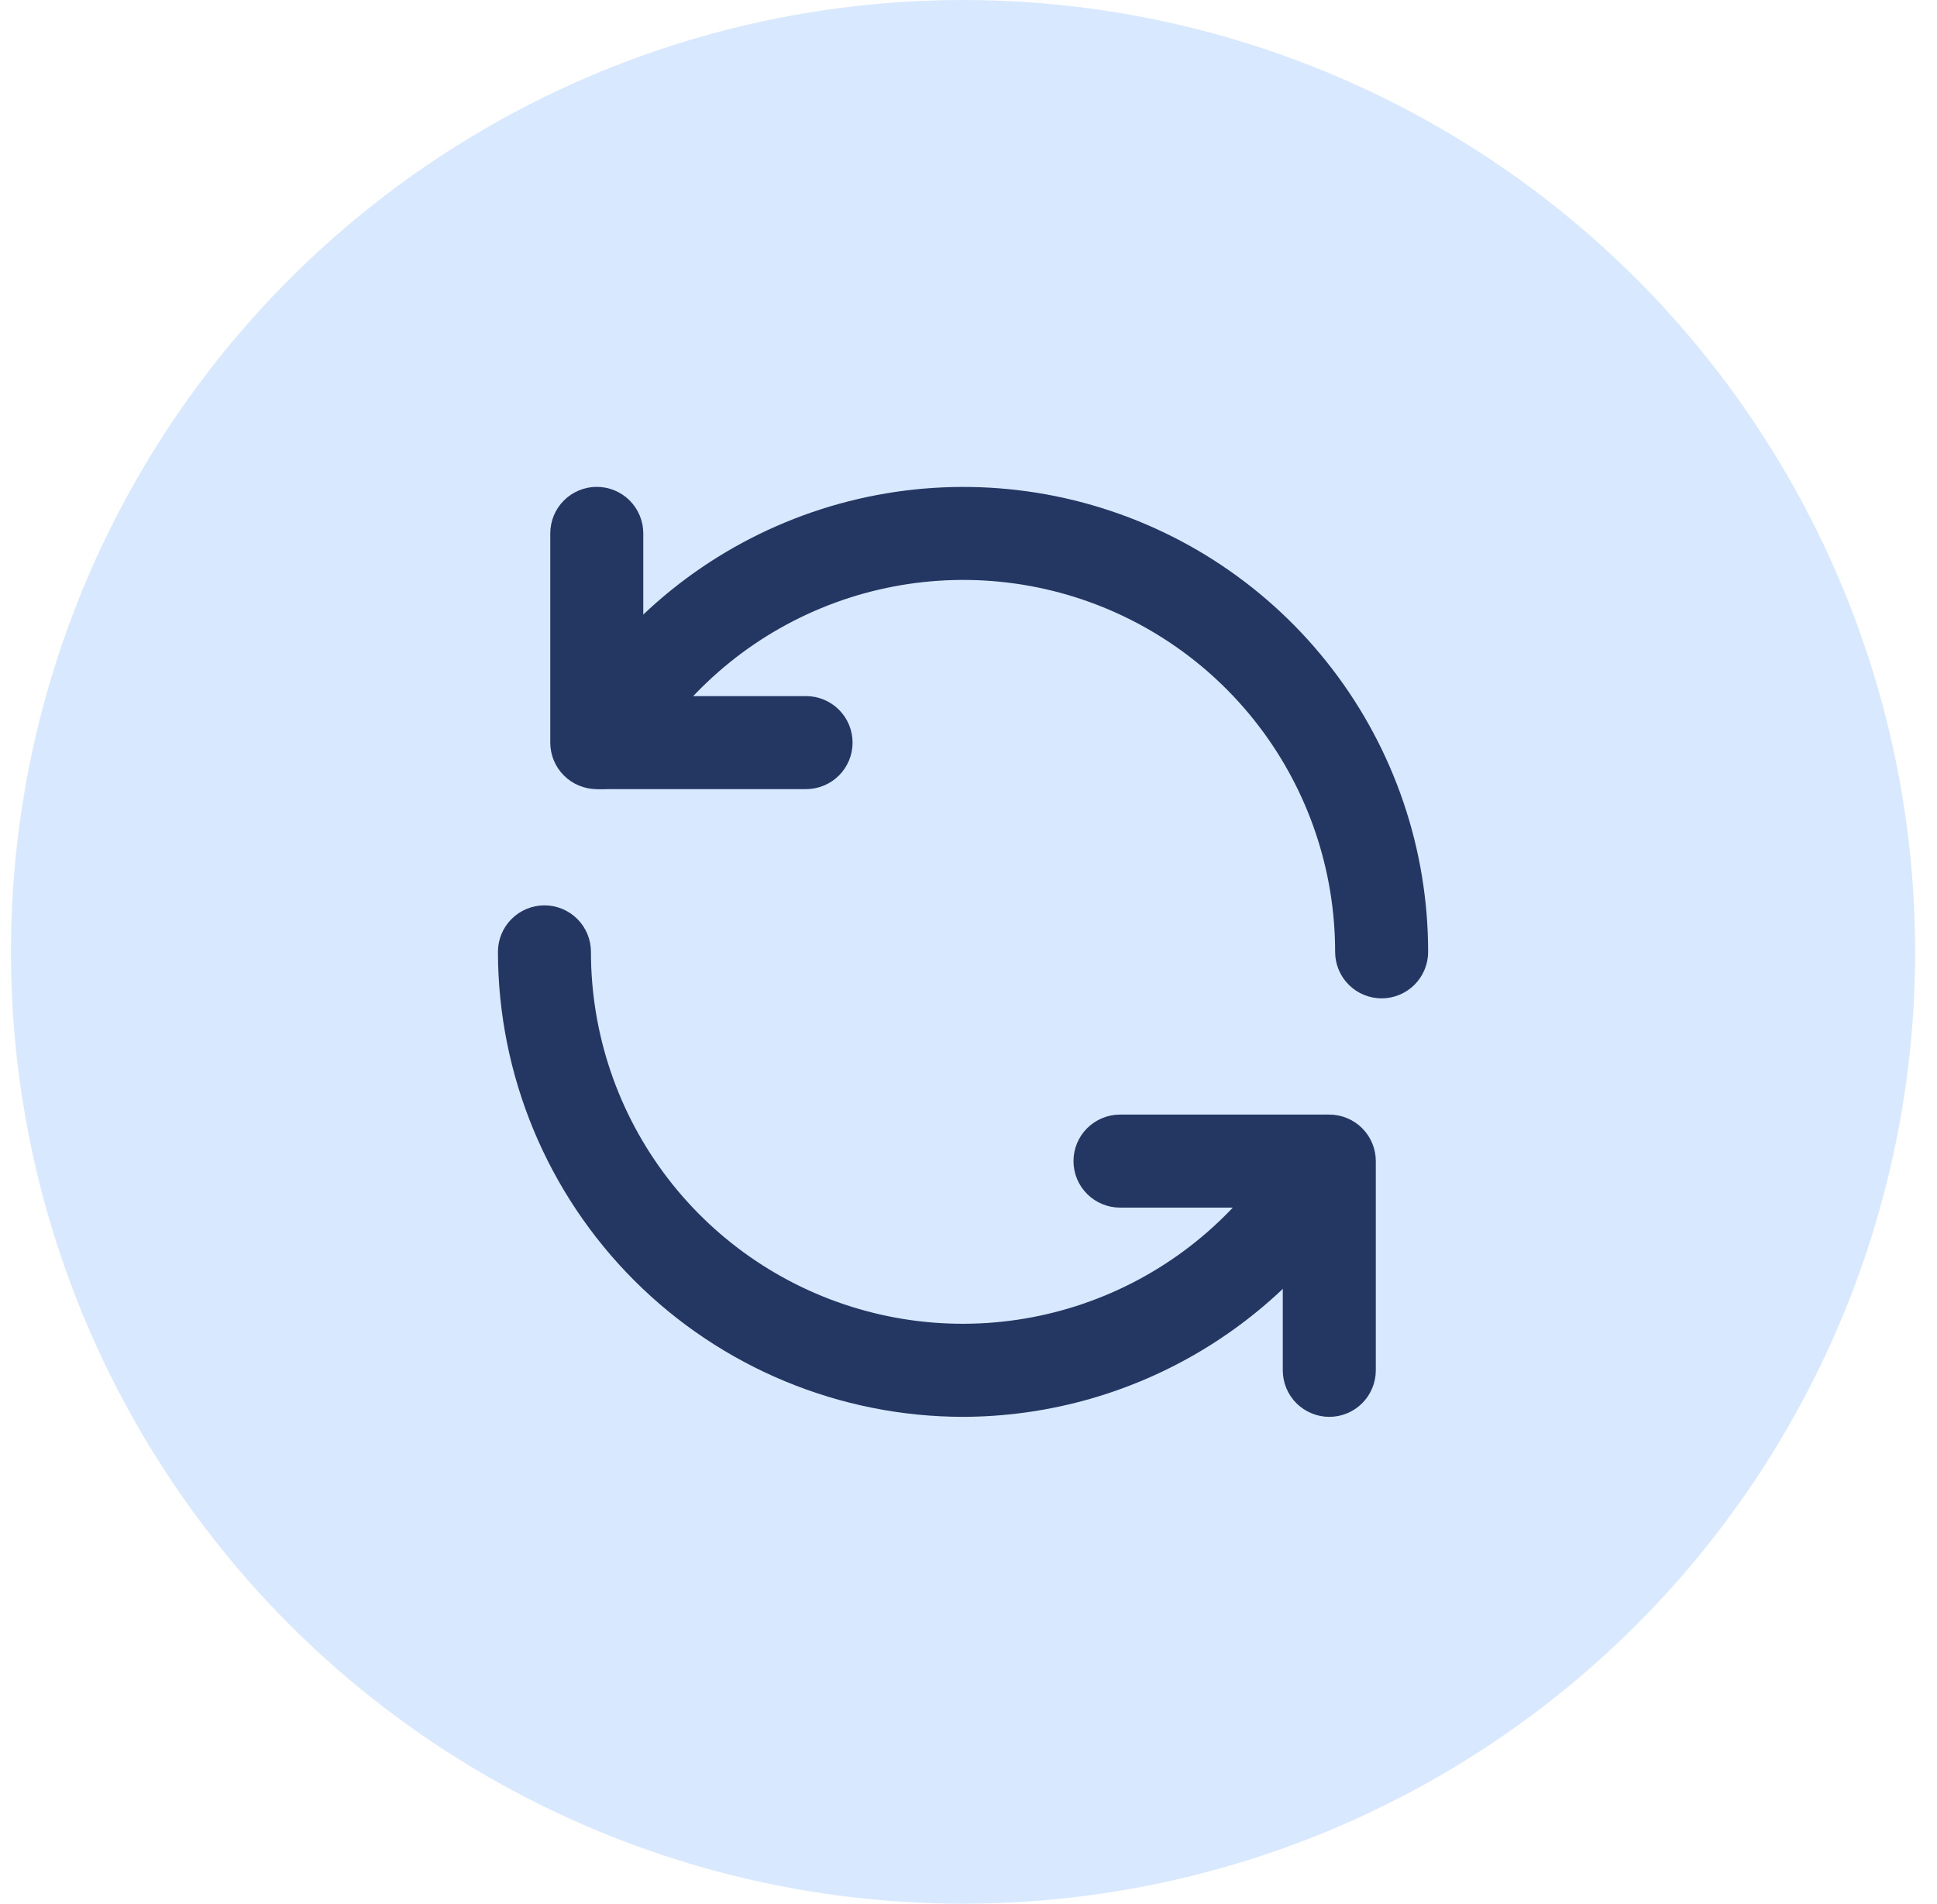
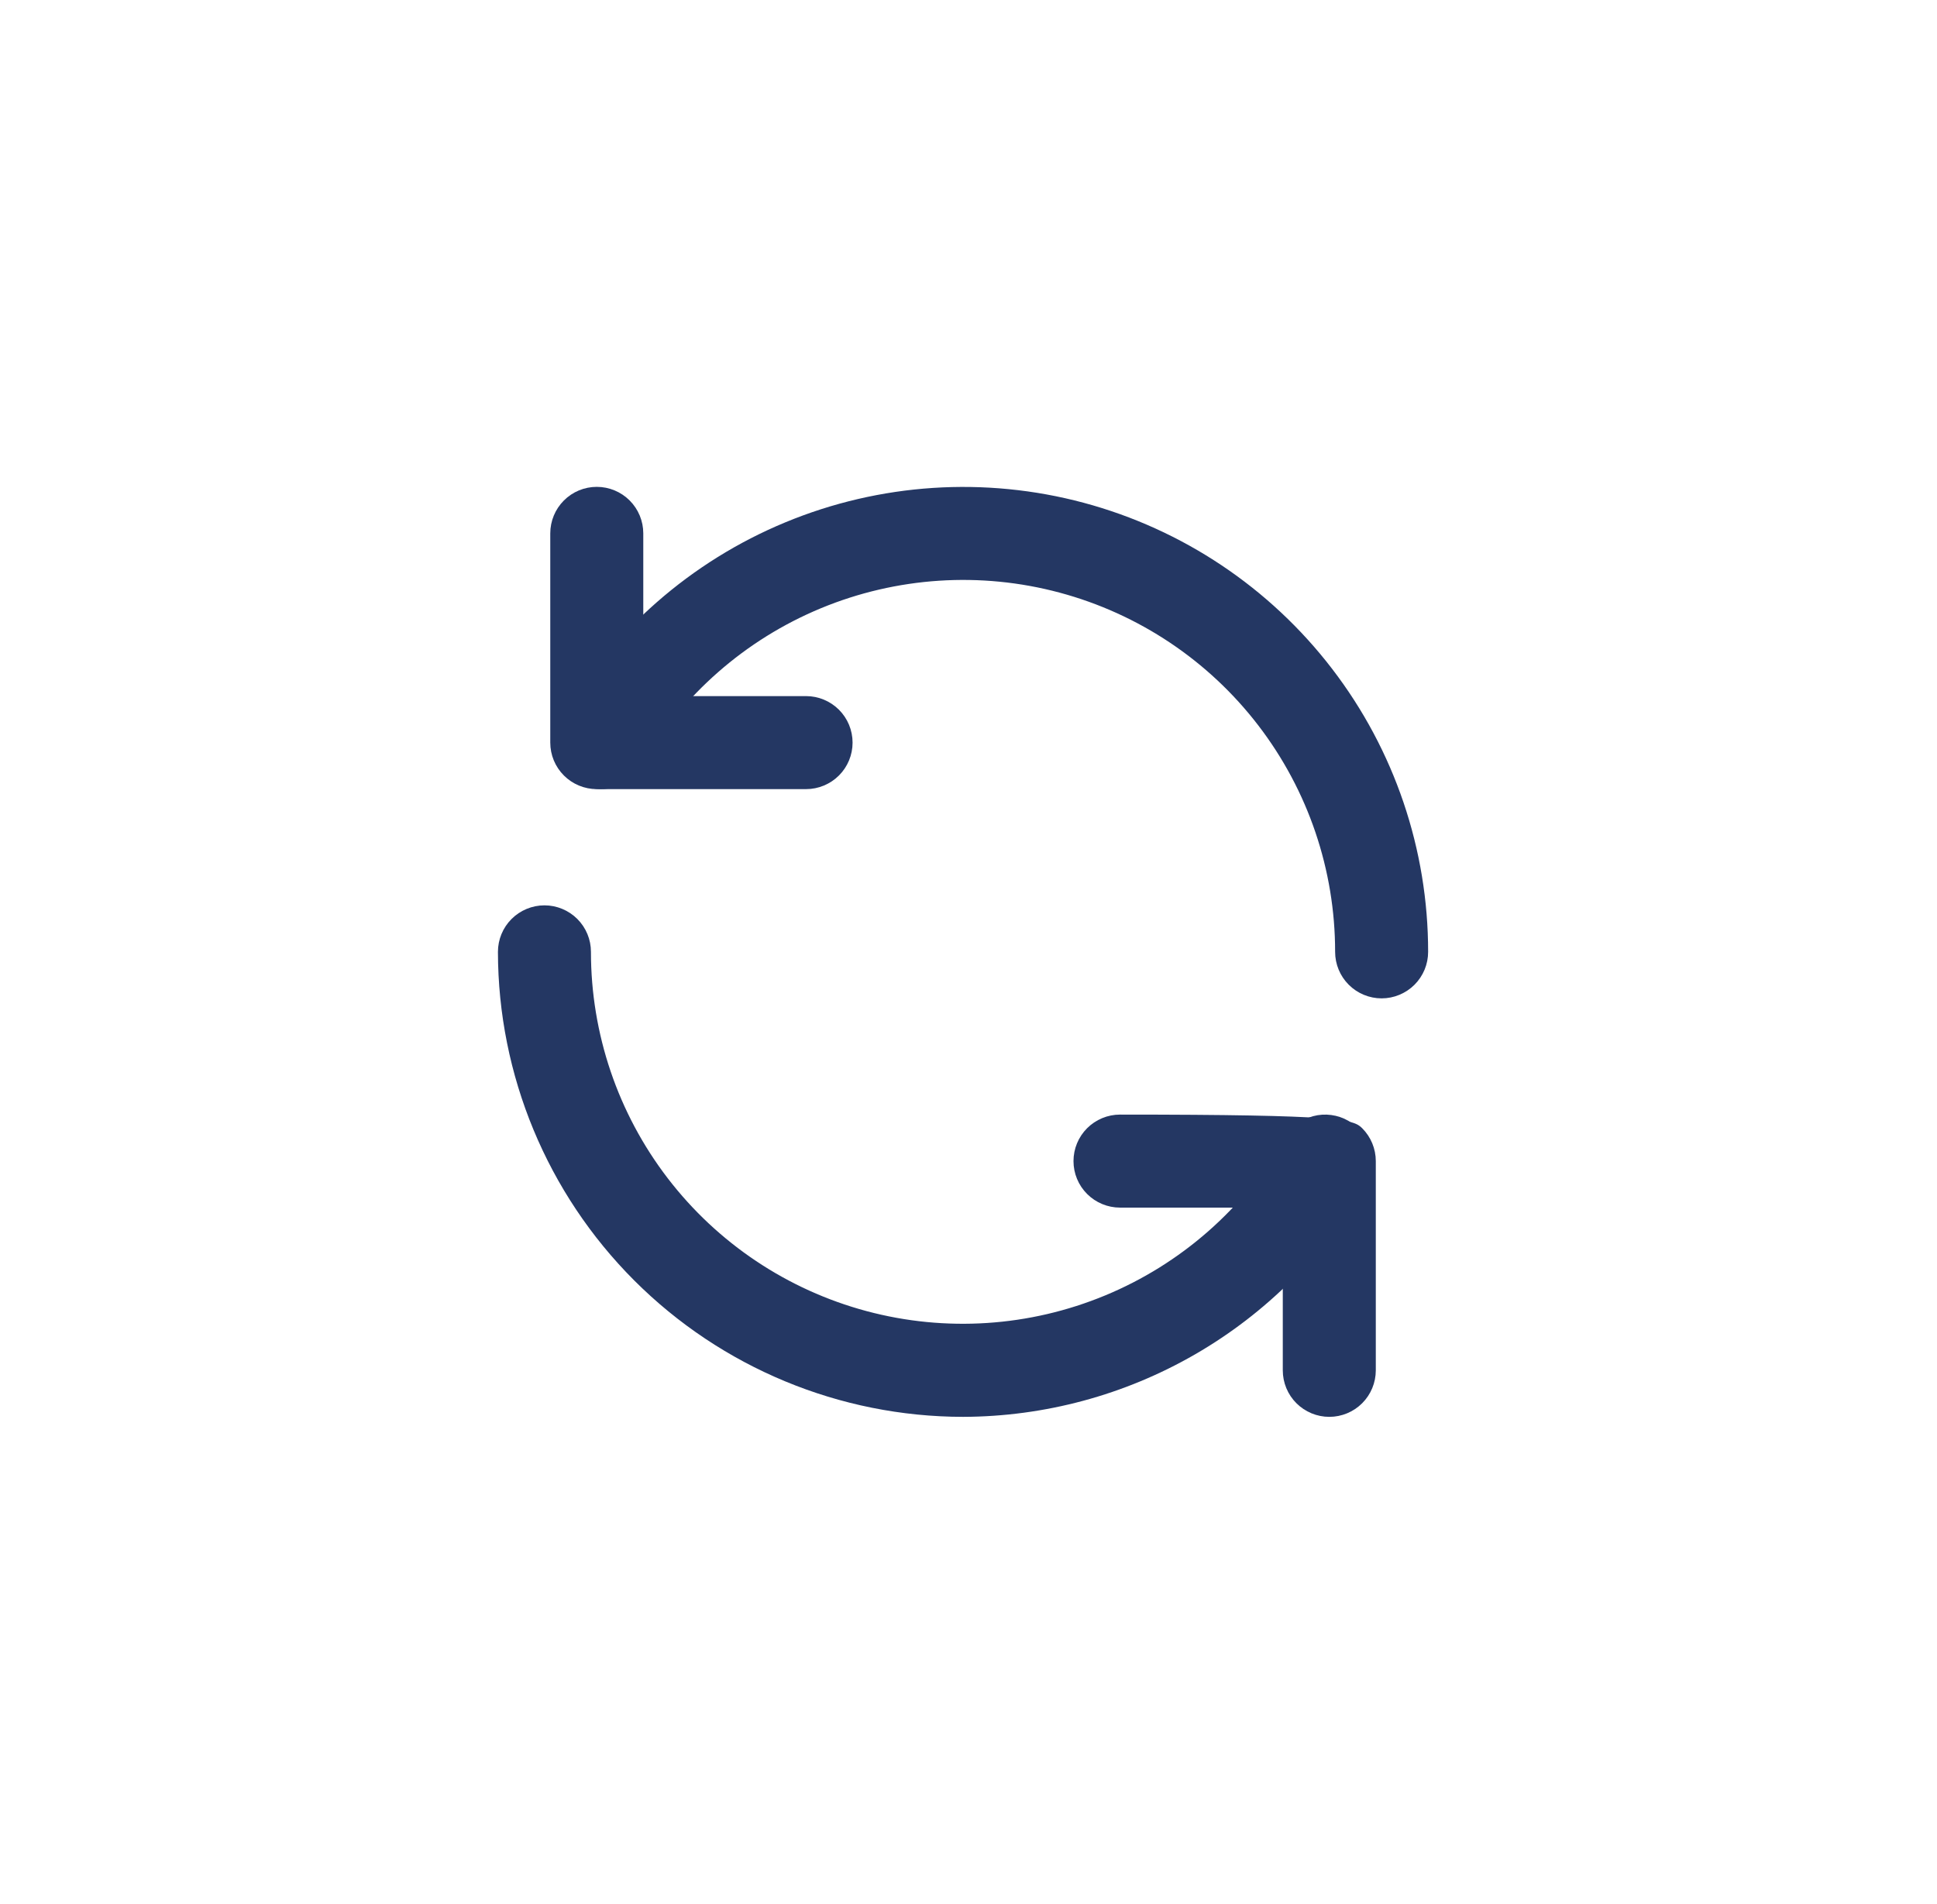
<svg xmlns="http://www.w3.org/2000/svg" width="59" height="58" viewBox="0 0 59 58" fill="none">
-   <circle cx="29.334" cy="29" r="29" fill="#D8E9FF" />
  <path d="M24.552 24.042H18.177C17.802 24.042 17.441 23.892 17.176 23.627C16.91 23.361 16.761 23.001 16.761 22.625V16.25C16.761 15.874 16.91 15.514 17.176 15.248C17.441 14.982 17.802 14.833 18.177 14.833C18.553 14.833 18.913 14.982 19.179 15.248C19.445 15.514 19.594 15.874 19.594 16.25V21.208H24.552C24.928 21.208 25.288 21.358 25.554 21.623C25.82 21.889 25.969 22.249 25.969 22.625C25.969 23.001 25.82 23.361 25.554 23.627C25.288 23.892 24.928 24.042 24.552 24.042Z" fill="#243763" />
-   <path d="M42.083 30.417C41.708 30.417 41.347 30.267 41.082 30.002C40.816 29.736 40.667 29.376 40.667 29C40.668 26.506 39.846 24.081 38.328 22.102C36.81 20.123 34.682 18.701 32.273 18.055C29.864 17.409 27.309 17.577 25.005 18.531C22.701 19.486 20.776 21.174 19.53 23.335C19.342 23.66 19.032 23.897 18.669 23.994C18.306 24.091 17.919 24.039 17.594 23.851C17.269 23.663 17.032 23.353 16.935 22.99C16.838 22.627 16.89 22.24 17.078 21.915C18.637 19.215 21.043 17.105 23.923 15.913C26.803 14.72 29.997 14.511 33.008 15.318C36.019 16.126 38.679 17.904 40.576 20.378C42.474 22.852 43.501 25.883 43.5 29C43.5 29.376 43.351 29.736 43.085 30.002C42.819 30.267 42.459 30.417 42.083 30.417ZM40.49 43.167C40.114 43.167 39.754 43.017 39.488 42.752C39.222 42.486 39.073 42.126 39.073 41.75V36.792H34.115C33.739 36.792 33.379 36.642 33.113 36.377C32.847 36.111 32.698 35.751 32.698 35.375C32.698 34.999 32.847 34.639 33.113 34.373C33.379 34.108 33.739 33.958 34.115 33.958H40.49C40.865 33.958 41.226 34.108 41.491 34.373C41.757 34.639 41.906 34.999 41.906 35.375V41.75C41.906 42.126 41.757 42.486 41.491 42.752C41.226 43.017 40.865 43.167 40.49 43.167Z" fill="#243763" />
+   <path d="M42.083 30.417C41.708 30.417 41.347 30.267 41.082 30.002C40.816 29.736 40.667 29.376 40.667 29C40.668 26.506 39.846 24.081 38.328 22.102C36.81 20.123 34.682 18.701 32.273 18.055C29.864 17.409 27.309 17.577 25.005 18.531C22.701 19.486 20.776 21.174 19.53 23.335C19.342 23.66 19.032 23.897 18.669 23.994C18.306 24.091 17.919 24.039 17.594 23.851C17.269 23.663 17.032 23.353 16.935 22.99C16.838 22.627 16.89 22.24 17.078 21.915C18.637 19.215 21.043 17.105 23.923 15.913C26.803 14.72 29.997 14.511 33.008 15.318C36.019 16.126 38.679 17.904 40.576 20.378C42.474 22.852 43.501 25.883 43.5 29C43.5 29.376 43.351 29.736 43.085 30.002C42.819 30.267 42.459 30.417 42.083 30.417ZM40.49 43.167C40.114 43.167 39.754 43.017 39.488 42.752C39.222 42.486 39.073 42.126 39.073 41.75V36.792H34.115C33.739 36.792 33.379 36.642 33.113 36.377C32.847 36.111 32.698 35.751 32.698 35.375C32.698 34.999 32.847 34.639 33.113 34.373C33.379 34.108 33.739 33.958 34.115 33.958C40.865 33.958 41.226 34.108 41.491 34.373C41.757 34.639 41.906 34.999 41.906 35.375V41.75C41.906 42.126 41.757 42.486 41.491 42.752C41.226 43.017 40.865 43.167 40.49 43.167Z" fill="#243763" />
  <path d="M29.334 43.167C25.578 43.163 21.976 41.669 19.32 39.013C16.665 36.357 15.171 32.756 15.167 29C15.167 28.624 15.316 28.264 15.582 27.998C15.848 27.733 16.208 27.583 16.584 27.583C16.959 27.583 17.32 27.733 17.585 27.998C17.851 28.264 18 28.624 18 29C17.999 31.494 18.821 33.919 20.339 35.898C21.857 37.877 23.985 39.299 26.394 39.945C28.803 40.591 31.358 40.423 33.662 39.468C35.966 38.514 37.891 36.825 39.137 34.665C39.23 34.504 39.354 34.363 39.502 34.25C39.65 34.137 39.818 34.054 39.998 34.006C40.178 33.958 40.365 33.946 40.55 33.971C40.734 33.995 40.912 34.056 41.073 34.149C41.234 34.242 41.375 34.366 41.488 34.514C41.601 34.661 41.684 34.83 41.732 35.01C41.78 35.19 41.792 35.377 41.767 35.561C41.743 35.746 41.682 35.924 41.589 36.085C40.343 38.233 38.556 40.018 36.406 41.26C34.256 42.503 31.817 43.16 29.334 43.167Z" fill="#243763" />
</svg>